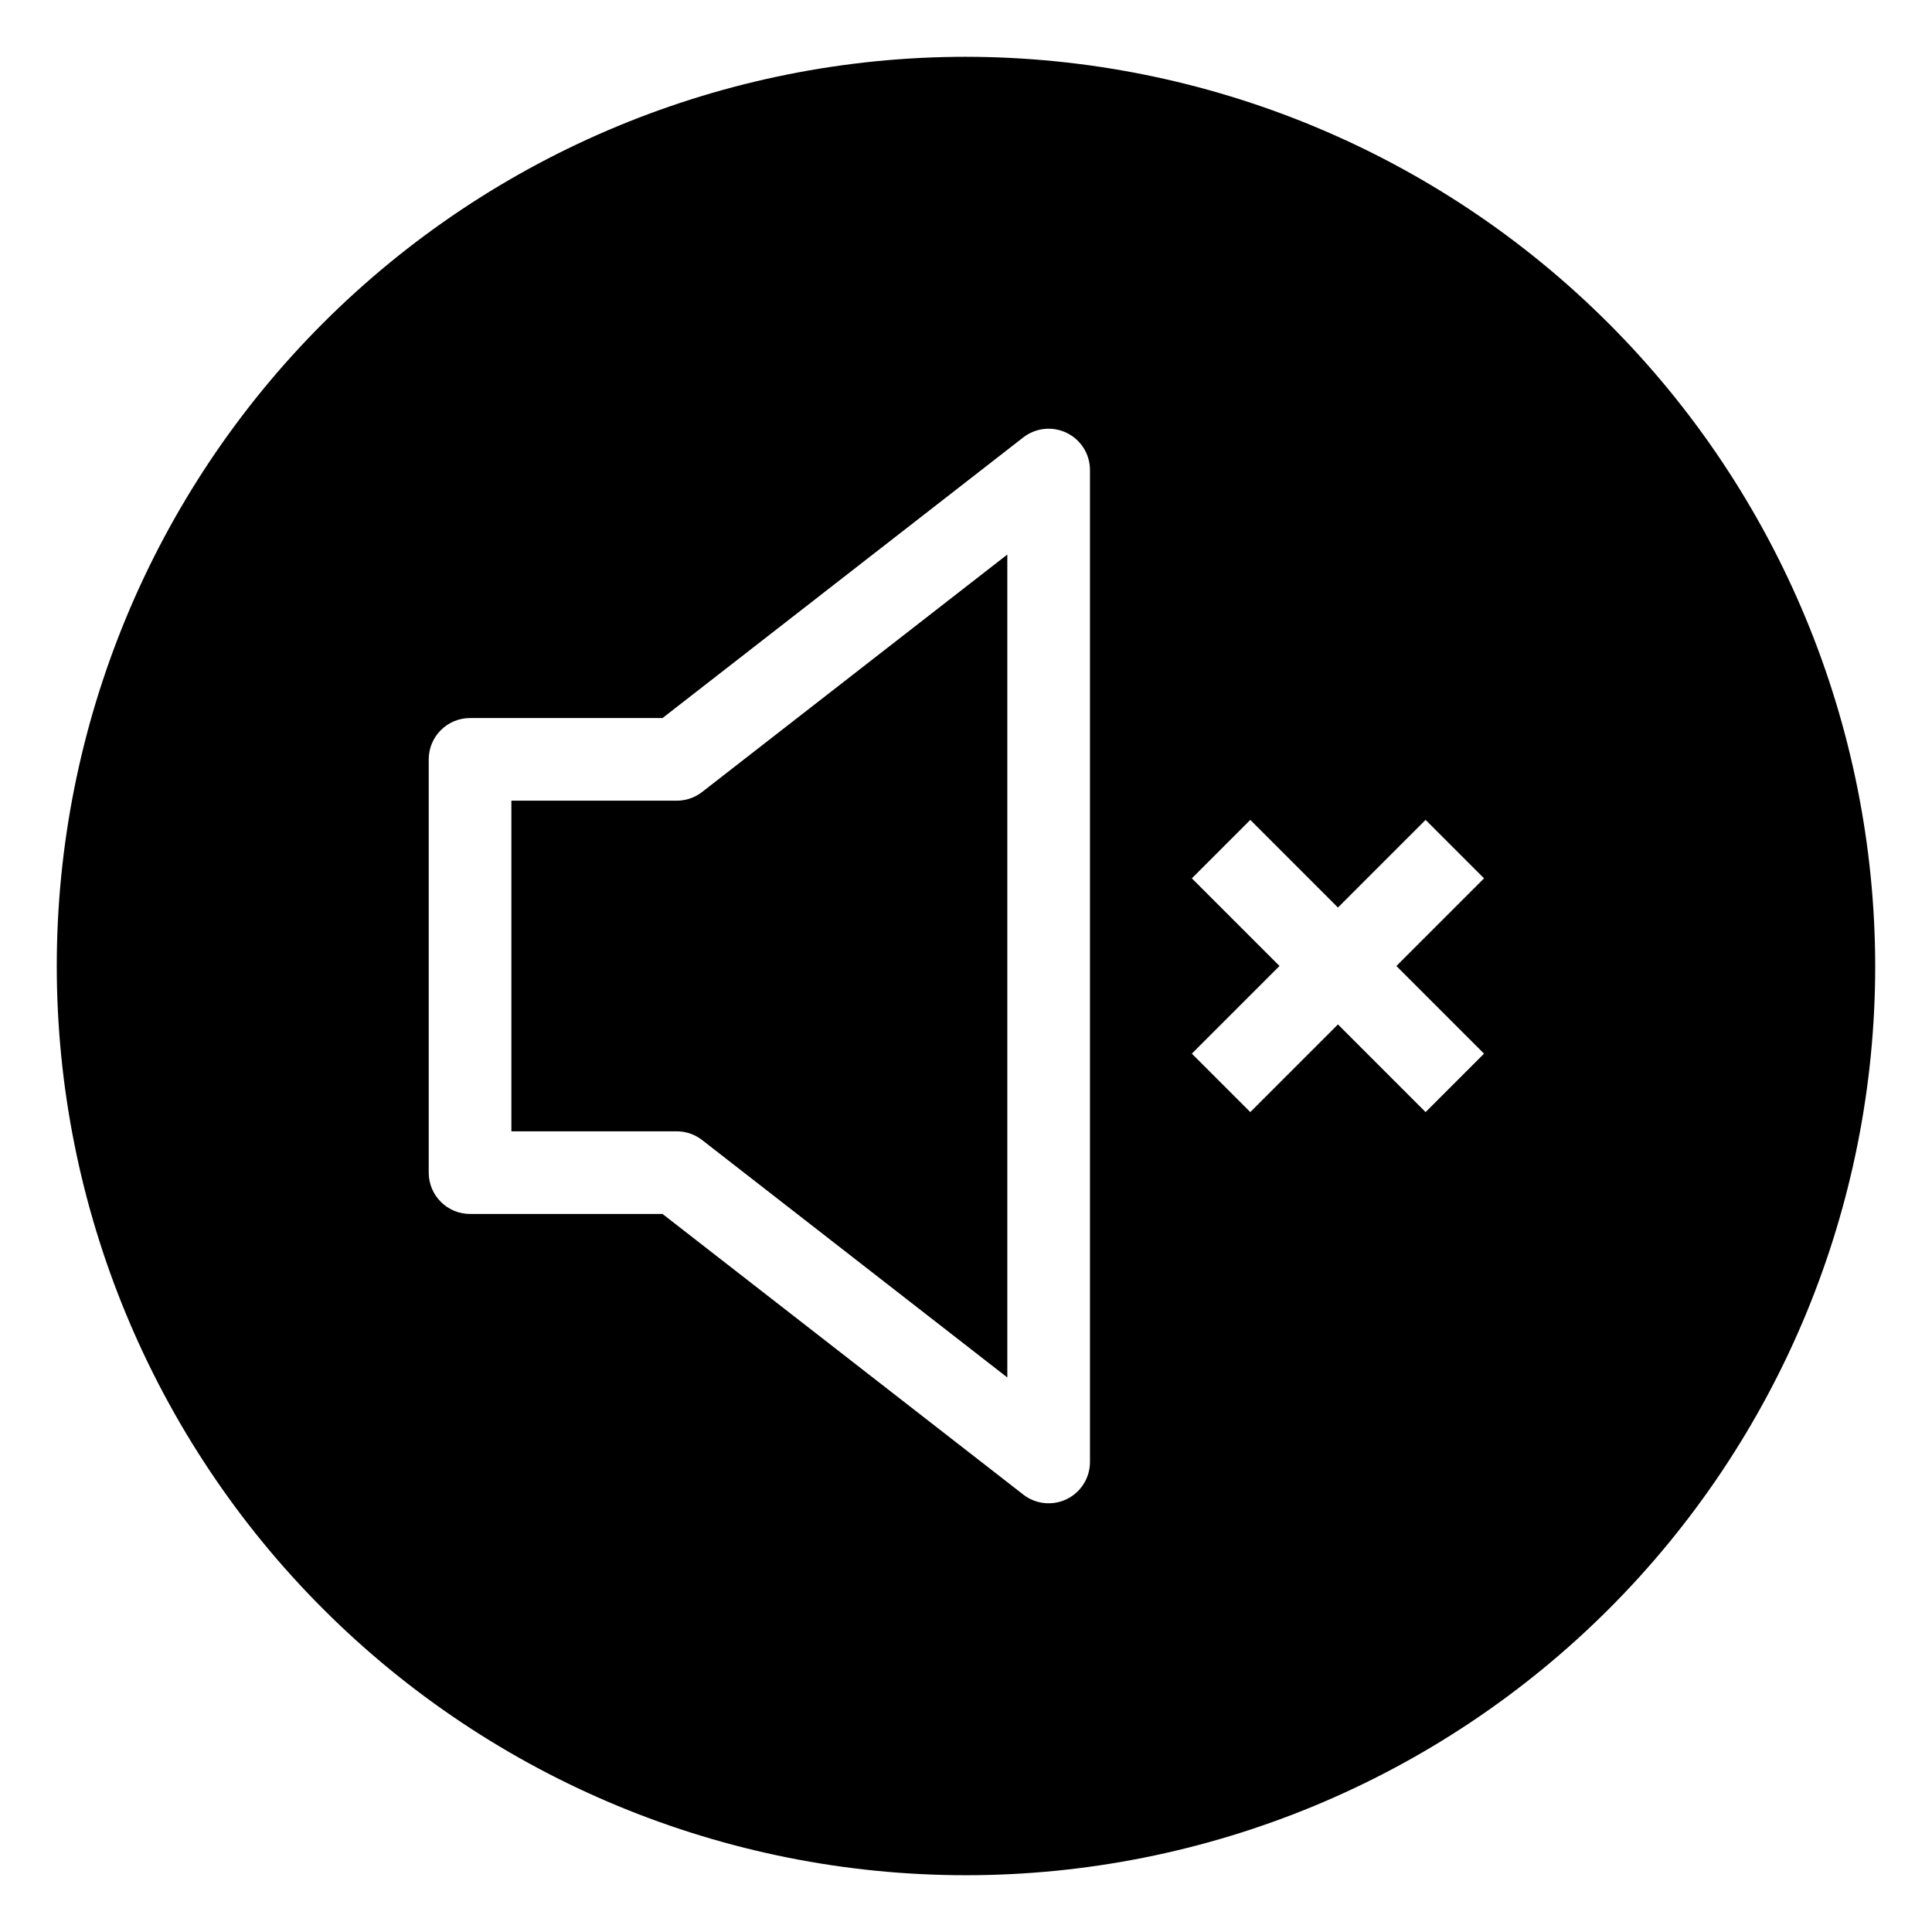
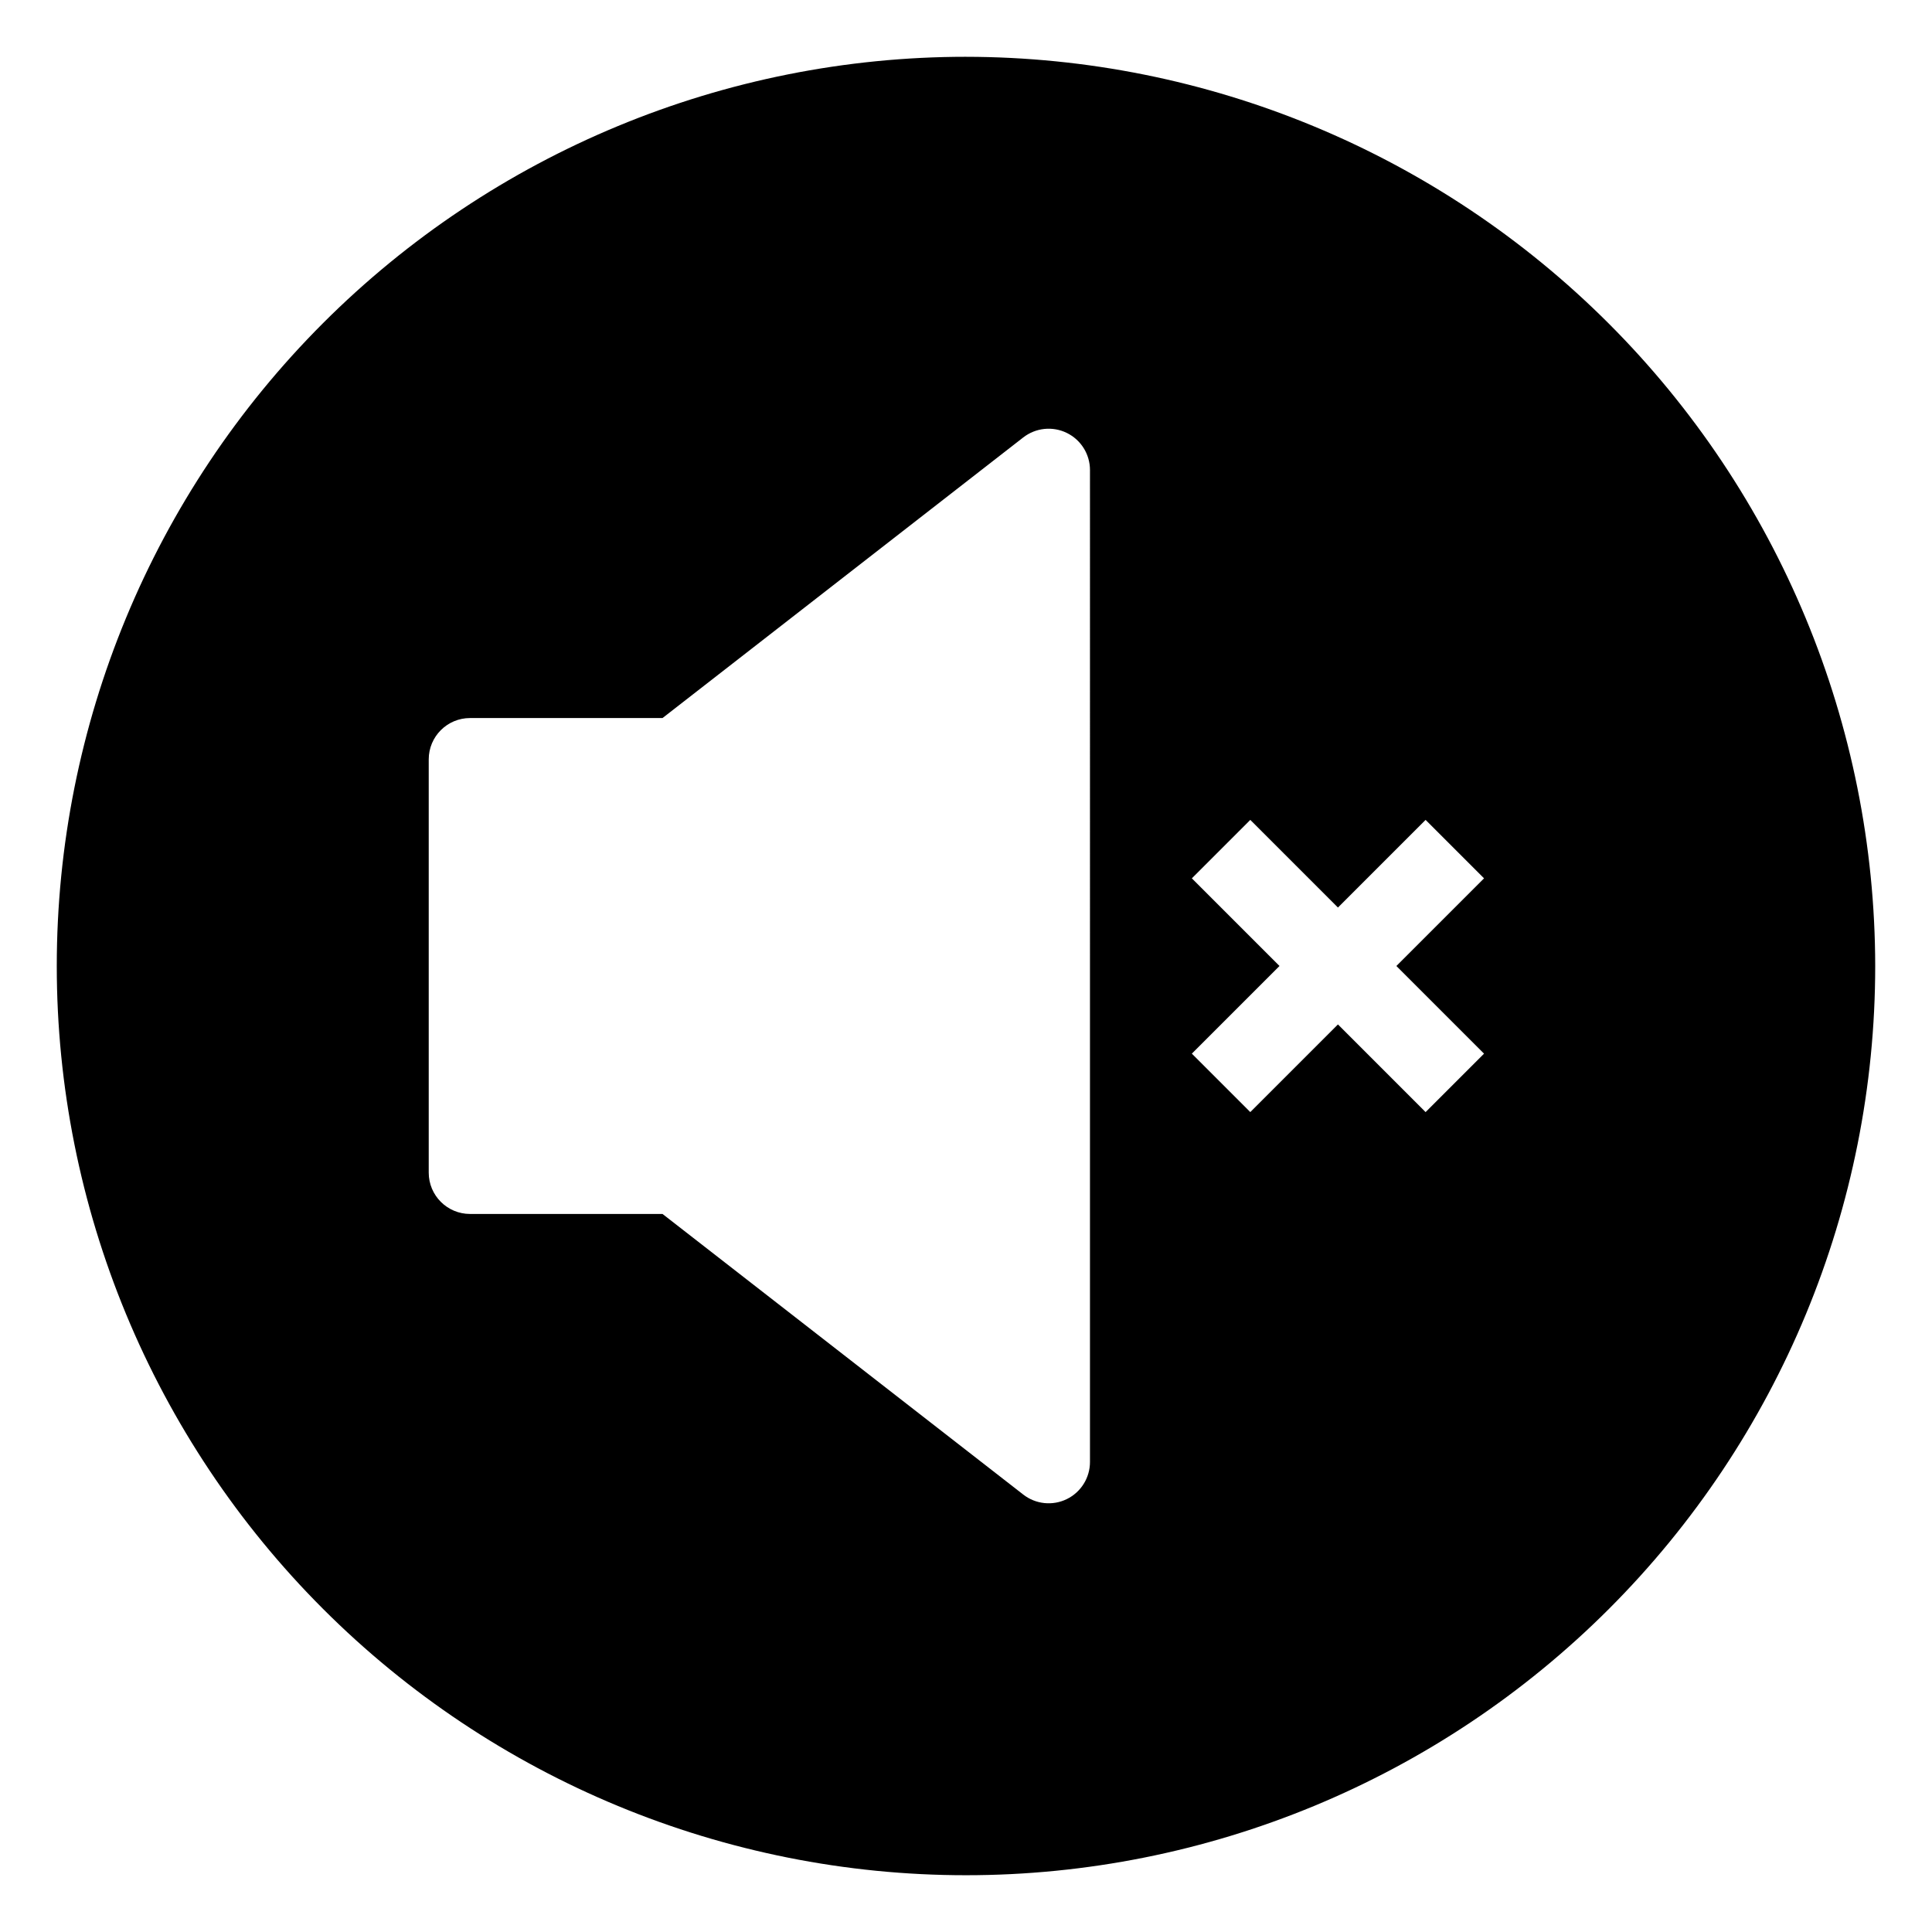
<svg xmlns="http://www.w3.org/2000/svg" fill="#000000" width="800px" height="800px" version="1.1" viewBox="144 144 512 512">
  <g>
-     <path d="m323.33 356.19h-43.809v87.617h43.809v0.004c2.434-0.004 4.801 0.805 6.723 2.301l80.895 62.93v-218.08l-80.895 62.934c-1.922 1.492-4.289 2.301-6.723 2.297z" />
    <path d="m400 159.05c-63.906 0-125.19 25.387-170.38 70.574s-70.574 106.47-70.574 170.38c0 63.902 25.387 125.19 70.574 170.38s106.47 70.57 170.38 70.57c63.902 0 125.19-25.383 170.38-70.57s70.57-106.48 70.57-170.38c-0.07-63.883-25.48-125.13-70.652-170.3s-106.42-70.582-170.3-70.652zm32.855 372.38v-0.004c0.004 4.188-2.379 8.008-6.137 9.848-3.758 1.84-8.238 1.375-11.539-1.195l-95.605-74.367h-51.004c-6.051 0-10.953-4.902-10.953-10.949v-109.52c0-6.051 4.902-10.953 10.953-10.953h51.004l95.602-74.367h0.004c3.301-2.57 7.781-3.031 11.539-1.191 3.758 1.84 6.141 5.66 6.137 9.844zm104.43-108.2-15.488 15.488-23.227-23.234-23.23 23.23-15.488-15.488 23.23-23.227-23.23-23.23 15.488-15.488 23.23 23.23 23.23-23.23 15.488 15.488-23.234 23.23z" />
  </g>
</svg>